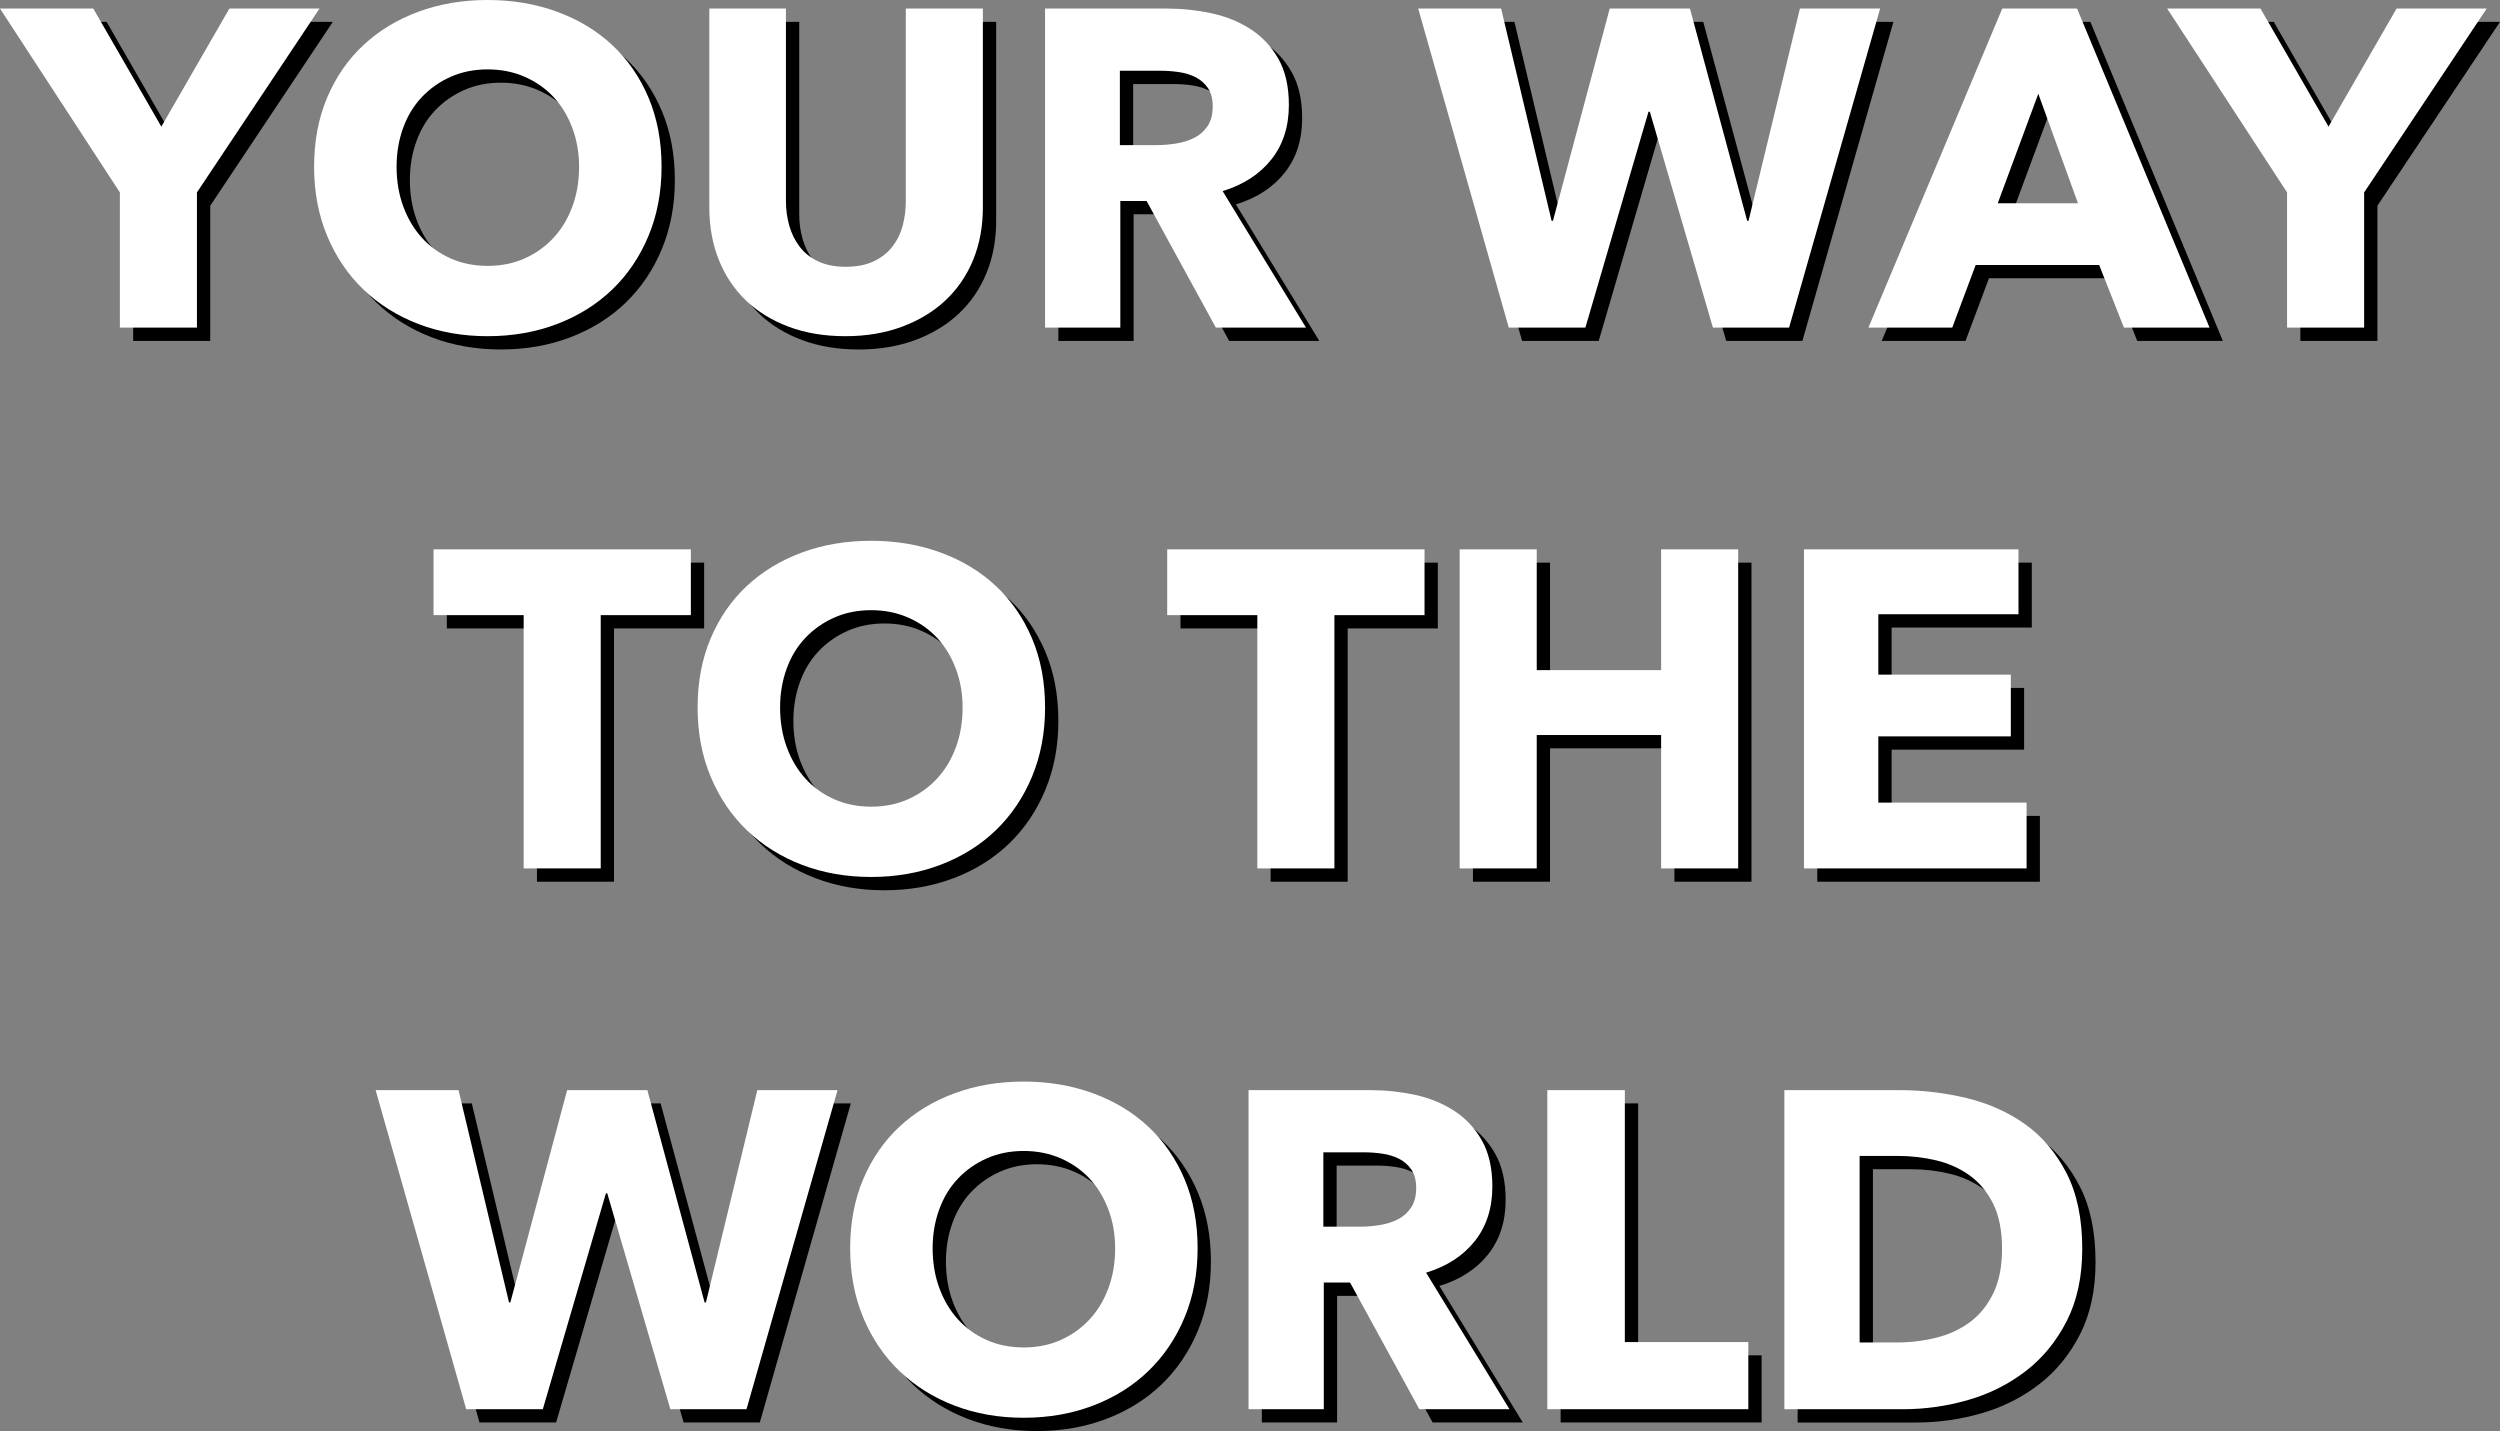
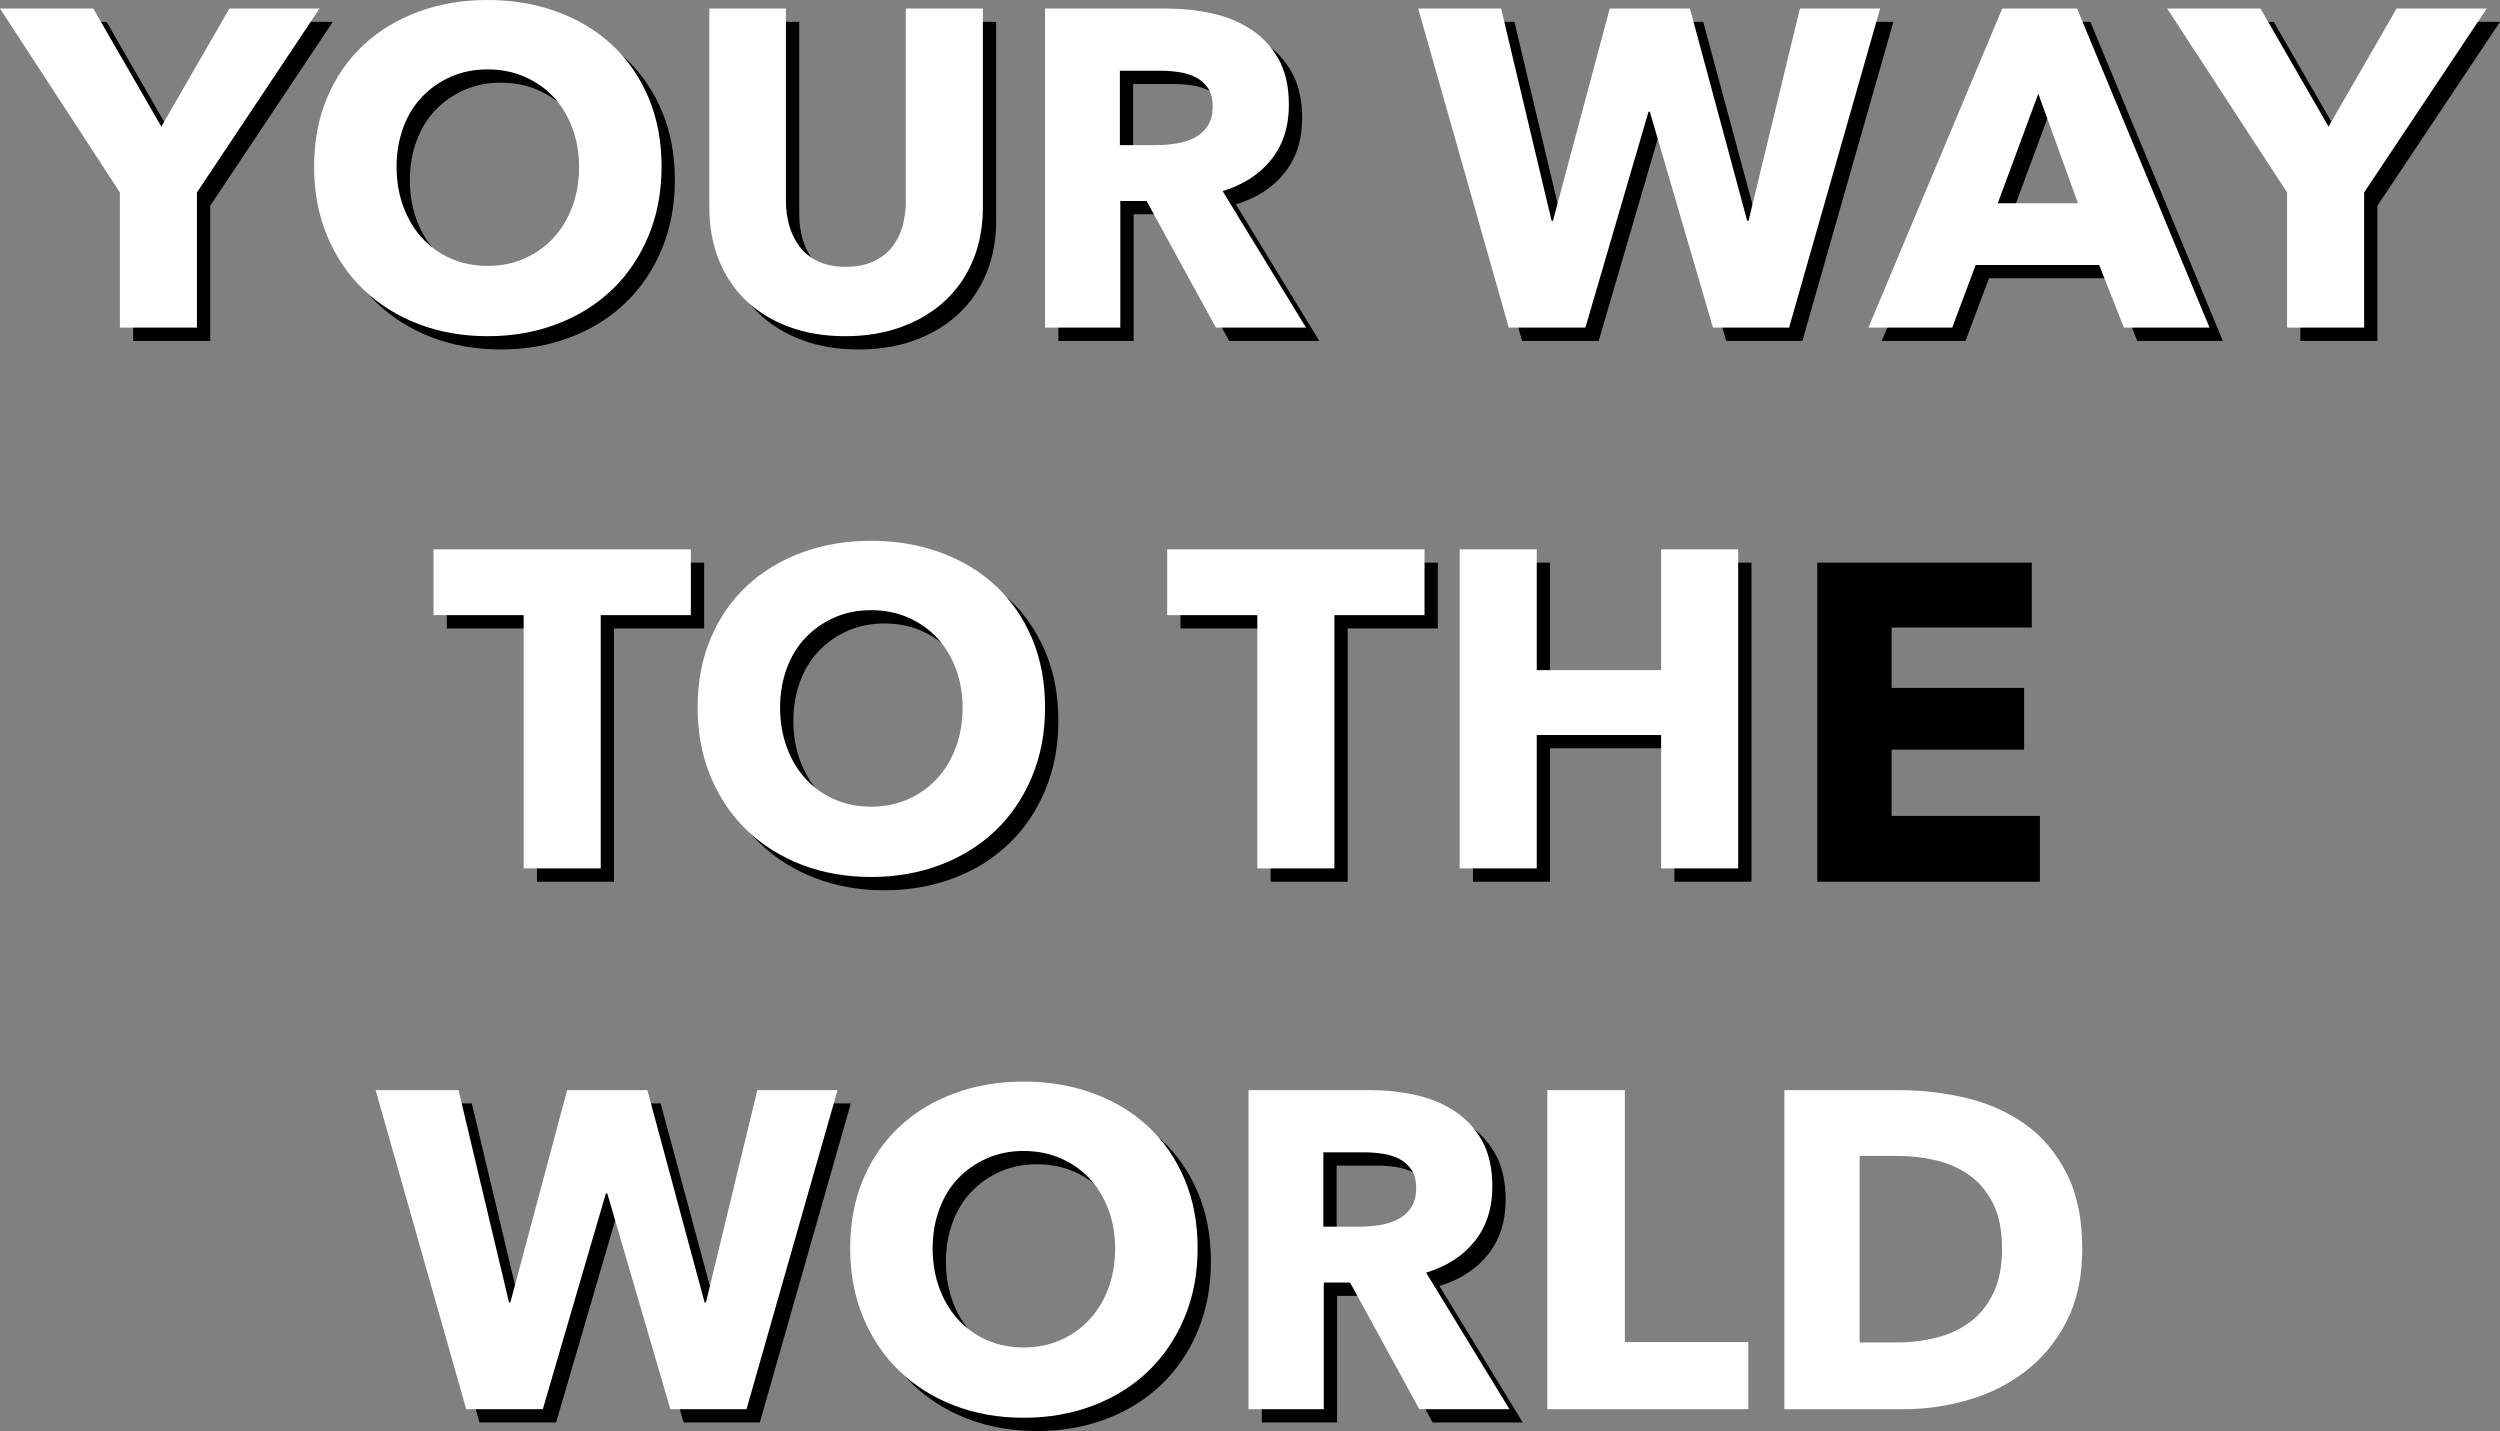
<svg xmlns="http://www.w3.org/2000/svg" role="img" version="1.1" id="Layer_1" x="0px" y="0px" viewBox="0 0 554.747 317.55" style="enable-background:new 0 0 554.747 317.55;" xml:space="preserve">
  <rect x="0" y="0" width="554.747" height="317.55" fill="#808080" stroke="none" />
  <title>Your Way to the World Slogan</title>
  <style type="text/css">
	.st0{fill:#FFFFFF;}
</style>
  <g>
    <path d="M46.65,45.65v30H29.549v-30L2.95,4.85h20.7l15.1,26.2L53.85,4.85h20L46.65,45.65z" />
    <path d="M149.748,39.95c0,5.6-0.967,10.717-2.899,15.35c-1.935,4.634-4.617,8.6-8.05,11.9   c-3.435,3.3-7.518,5.85-12.25,7.65c-4.734,1.8-9.867,2.7-15.4,2.7   c-5.534,0-10.65-0.9-15.35-2.7c-4.7-1.8-8.768-4.35-12.2-7.65   c-3.435-3.3-6.117-7.266-8.05-11.9c-1.935-4.633-2.9-9.75-2.9-15.35   c0-5.666,0.966-10.783,2.9-15.35c1.933-4.566,4.615-8.45,8.05-11.65   c3.433-3.2,7.5-5.666,12.2-7.4c4.699-1.733,9.815-2.6,15.35-2.6   c5.533,0,10.666,0.867,15.4,2.6c4.732,1.734,8.815,4.2,12.25,7.4   c3.433,3.2,6.115,7.084,8.05,11.65C148.782,29.167,149.748,34.284,149.748,39.95z M131.449,39.95   c0-3.065-0.5-5.933-1.5-8.6c-1-2.666-2.384-4.95-4.149-6.85c-1.768-1.9-3.9-3.4-6.4-4.5   s-5.25-1.65-8.25-1.65s-5.734,0.55-8.2,1.65c-2.467,1.1-4.6,2.6-6.399,4.5   c-1.801,1.9-3.185,4.184-4.15,6.85c-0.967,2.667-1.45,5.534-1.45,8.6c0,3.2,0.5,6.15,1.5,8.85   c1,2.7,2.383,5.017,4.15,6.95c1.766,1.934,3.883,3.45,6.35,4.55   c2.466,1.1,5.2,1.65,8.2,1.65s5.732-0.55,8.2-1.65c2.466-1.1,4.6-2.616,6.399-4.55   c1.801-1.933,3.2-4.25,4.2-6.95C130.949,46.1,131.449,43.15,131.449,39.95z" />
    <path d="M218.899,60.6c-1.435,3.5-3.484,6.5-6.15,9c-2.667,2.5-5.885,4.45-9.65,5.85   c-3.767,1.4-7.949,2.1-12.55,2.1c-4.667,0-8.867-0.7-12.6-2.1   c-3.734-1.4-6.9-3.35-9.5-5.85c-2.601-2.5-4.601-5.5-6-9c-1.4-3.5-2.101-7.383-2.101-11.65   V4.85h17v42.7c0,1.935,0.25,3.767,0.75,5.5c0.5,1.734,1.266,3.285,2.301,4.65   c1.032,1.367,2.399,2.45,4.1,3.25c1.7,0.8,3.75,1.2,6.15,1.2c2.399,0,4.449-0.4,6.149-1.2   c1.7-0.8,3.083-1.883,4.15-3.25c1.065-1.365,1.833-2.916,2.3-4.65   c0.466-1.733,0.7-3.565,0.7-5.5V4.85h17.1v44.1C221.048,53.217,220.331,57.1,218.899,60.6z" />
    <path d="M272.748,75.65l-15.372-28.1h-5.828v28.1h-16.7V4.85h27c3.4,0,6.716,0.35,9.95,1.05   c3.232,0.7,6.133,1.884,8.7,3.55c2.565,1.667,4.615,3.867,6.149,6.6   c1.533,2.734,2.301,6.134,2.301,10.2c0,4.8-1.301,8.834-3.9,12.1   c-2.6,3.267-6.2,5.6-10.8,7l18.5,30.3H272.748z M272.048,26.55   c0-1.666-0.354-3.016-1.057-4.05c-0.703-1.033-1.607-1.833-2.712-2.4   c-1.106-0.566-2.346-0.95-3.719-1.15c-1.374-0.2-2.697-0.3-3.969-0.3h-9.144v16.5h8.139   c1.406,0,2.847-0.116,4.322-0.35c1.473-0.233,2.812-0.65,4.019-1.25s2.193-1.465,2.964-2.6   C271.662,29.817,272.048,28.35,272.048,26.55z" />
    <path d="M399.948,75.65h-16.899l-14-47.9h-0.301l-14,47.9h-17l-20.1-70.8h18.4l11.199,47.1   h0.301l12.6-47.1h17.8l12.7,47.1h0.3l11.4-47.1h17.8L399.948,75.65z" />
    <path d="M474.247,75.65l-5.5-13.9h-27.399l-5.2,13.9h-18.601l29.7-70.8h16.601l29.399,70.8   H474.247z M455.247,23.75l-9,24.3h17.8L455.247,23.75z" />
    <path d="M527.547,45.65v30h-17.101v-30l-26.6-40.8h20.7l15.1,26.2l15.101-26.2h20   L527.547,45.65z" />
    <path d="M136.249,139.45v56.2h-17.1v-56.2h-20v-14.6h57.1v14.6H136.249z" />
    <path d="M234.849,159.95c0,5.6-0.967,10.717-2.899,15.35c-1.935,4.634-4.617,8.6-8.05,11.899   c-3.435,3.301-7.518,5.851-12.25,7.65c-4.734,1.8-9.867,2.7-15.4,2.7   c-5.534,0-10.65-0.9-15.35-2.7c-4.7-1.8-8.768-4.35-12.2-7.65   c-3.435-3.3-6.117-7.266-8.05-11.899c-1.935-4.633-2.9-9.75-2.9-15.35   c0-5.666,0.966-10.783,2.9-15.35c1.933-4.566,4.615-8.45,8.05-11.65   c3.433-3.2,7.5-5.666,12.2-7.4c4.699-1.733,9.815-2.6,15.35-2.6   c5.533,0,10.666,0.867,15.4,2.6c4.732,1.734,8.815,4.2,12.25,7.4   c3.433,3.2,6.115,7.084,8.05,11.65C233.882,149.167,234.849,154.284,234.849,159.95z M216.549,159.95   c0-3.065-0.5-5.933-1.5-8.6c-1-2.666-2.384-4.95-4.149-6.85c-1.768-1.9-3.9-3.4-6.4-4.5   s-5.25-1.65-8.25-1.65s-5.734,0.55-8.2,1.65c-2.467,1.1-4.6,2.6-6.399,4.5   c-1.801,1.9-3.185,4.184-4.15,6.85c-0.967,2.667-1.45,5.534-1.45,8.6c0,3.2,0.5,6.15,1.5,8.85   c1,2.7,2.383,5.017,4.15,6.95c1.766,1.934,3.883,3.449,6.35,4.55   c2.466,1.1,5.2,1.649,8.2,1.649s5.732-0.55,8.2-1.649c2.466-1.101,4.6-2.616,6.399-4.55   c1.801-1.933,3.2-4.25,4.2-6.95C216.049,166.1,216.549,163.15,216.549,159.95z" />
    <path d="M299.05,139.45v56.2h-17.1v-56.2h-20v-14.6h57.1v14.6H299.05z" />
    <path d="M371.55,195.649v-29.6h-27.6v29.6h-17.101v-70.799h17.101v26.8h27.6v-26.8h17.1   v70.799H371.55z" />
    <path d="M403.248,195.649v-70.799H450.849v14.4h-31.101v13.4h29.4v13.7h-29.4v14.7h32.9v14.6   H403.248z" />
    <path d="M168.6,315.649h-16.899l-14-47.899h-0.301l-14,47.899h-17l-20.1-70.8h18.4l11.199,47.1   h0.301l12.6-47.1h17.8l12.7,47.1h0.3l11.4-47.1h17.8L168.6,315.649z" />
    <path d="M268.7,279.949c0,5.601-0.967,10.718-2.899,15.351c-1.935,4.634-4.617,8.6-8.05,11.899   c-3.435,3.301-7.518,5.851-12.25,7.65c-4.734,1.8-9.867,2.7-15.4,2.7   c-5.534,0-10.65-0.9-15.35-2.7c-4.7-1.8-8.768-4.35-12.2-7.65   c-3.435-3.3-6.117-7.266-8.05-11.899c-1.935-4.633-2.9-9.75-2.9-15.351   c0-5.665,0.966-10.782,2.9-15.35c1.933-4.565,4.615-8.45,8.05-11.65   c3.433-3.199,7.5-5.665,12.2-7.399c4.699-1.733,9.815-2.601,15.35-2.601   c5.533,0,10.666,0.867,15.4,2.601c4.732,1.734,8.815,4.2,12.25,7.399   c3.433,3.2,6.115,7.085,8.05,11.65C267.733,269.167,268.7,274.284,268.7,279.949z    M250.4,279.949c0-3.065-0.5-5.933-1.5-8.6c-1-2.666-2.384-4.95-4.149-6.85   c-1.768-1.9-3.9-3.4-6.4-4.5c-2.5-1.101-5.25-1.65-8.25-1.65s-5.734,0.55-8.2,1.65   c-2.467,1.1-4.6,2.6-6.399,4.5c-1.801,1.899-3.185,4.184-4.15,6.85   c-0.967,2.667-1.45,5.534-1.45,8.6c0,3.2,0.5,6.15,1.5,8.851s2.383,5.017,4.15,6.95   c1.766,1.934,3.883,3.449,6.35,4.55c2.466,1.1,5.2,1.649,8.2,1.649s5.732-0.55,8.2-1.649   c2.466-1.101,4.6-2.616,6.399-4.55c1.801-1.934,3.2-4.25,4.2-6.95   S250.4,283.149,250.4,279.949z" />
    <path d="M317.9,315.649l-15.372-28.1h-5.828v28.1h-16.7v-70.8h27c3.4,0,6.716,0.35,9.95,1.05   c3.232,0.7,6.133,1.885,8.7,3.55c2.565,1.668,4.615,3.867,6.149,6.601   c1.533,2.734,2.301,6.134,2.301,10.2c0,4.8-1.301,8.834-3.9,12.1   c-2.6,3.268-6.2,5.6-10.8,7l18.5,30.3H317.9z M317.2,266.55   c0-1.666-0.354-3.016-1.057-4.05c-0.703-1.033-1.607-1.833-2.712-2.4   c-1.106-0.565-2.346-0.95-3.719-1.15c-1.374-0.199-2.697-0.3-3.969-0.3h-9.144v16.5h8.139   c1.406,0,2.847-0.115,4.322-0.35c1.473-0.233,2.812-0.65,4.019-1.25   c1.206-0.601,2.193-1.466,2.964-2.601C316.814,269.816,317.2,268.349,317.2,266.55z" />
-     <path d="M346.299,315.649v-70.8h17.2v55.9h27.4v14.899H346.299z" />
-     <path d="M464.998,280.05c0,6.2-1.15,11.55-3.45,16.05s-5.335,8.2-9.101,11.1   c-3.767,2.9-8.017,5.035-12.75,6.4c-4.734,1.367-9.534,2.05-14.399,2.05h-26.4v-70.8h25.601   c5,0,9.933,0.584,14.8,1.75c4.865,1.167,9.2,3.1,13,5.8s6.865,6.317,9.2,10.851   C463.83,267.784,464.998,273.384,464.998,280.05z M447.198,280.05c0-4-0.649-7.315-1.949-9.95   c-1.301-2.633-3.035-4.732-5.2-6.3c-2.167-1.565-4.635-2.683-7.4-3.351   c-2.767-0.665-5.617-1-8.55-1h-8.5v41.4h8.1c3.066,0,6.016-0.35,8.851-1.05   c2.833-0.7,5.333-1.851,7.5-3.45c2.165-1.6,3.899-3.732,5.2-6.4   C446.548,287.284,447.198,283.984,447.198,280.05z" />
  </g>
  <g>
    <path class="st0" d="M43.7,42.7v30H26.6v-30L0,1.9h20.7L35.8,28.1L50.9,1.9h20L43.7,42.7z" />
    <path class="st0" d="M146.799,37c0,5.6-0.967,10.717-2.899,15.35c-1.935,4.634-4.617,8.6-8.05,11.9   c-3.435,3.3-7.518,5.85-12.25,7.65c-4.734,1.8-9.867,2.7-15.4,2.7   c-5.534,0-10.65-0.9-15.35-2.7c-4.7-1.8-8.768-4.35-12.2-7.65   c-3.435-3.3-6.117-7.266-8.05-11.9c-1.935-4.633-2.9-9.75-2.9-15.35   c0-5.666,0.966-10.783,2.9-15.35c1.933-4.566,4.615-8.45,8.05-11.65   c3.433-3.2,7.5-5.666,12.2-7.4C97.549,0.867,102.665,0,108.199,0c5.533,0,10.666,0.867,15.4,2.6   c4.732,1.734,8.815,4.2,12.25,7.4c3.433,3.2,6.115,7.084,8.05,11.65   C145.832,26.217,146.799,31.334,146.799,37z M128.499,37c0-3.065-0.5-5.933-1.5-8.6   c-1-2.666-2.384-4.95-4.149-6.85c-1.768-1.9-3.9-3.4-6.4-4.5s-5.25-1.65-8.25-1.65   s-5.734,0.55-8.2,1.65c-2.467,1.1-4.6,2.6-6.399,4.5c-1.801,1.9-3.185,4.184-4.15,6.85   c-0.967,2.667-1.45,5.534-1.45,8.6c0,3.2,0.5,6.15,1.5,8.85c1,2.7,2.383,5.017,4.15,6.95   c1.766,1.934,3.883,3.45,6.35,4.55c2.466,1.1,5.2,1.65,8.2,1.65s5.732-0.55,8.2-1.65   c2.466-1.1,4.6-2.616,6.399-4.55c1.801-1.933,3.2-4.25,4.2-6.95   C127.999,43.15,128.499,40.2,128.499,37z" />
    <path class="st0" d="M215.949,57.65c-1.435,3.5-3.484,6.5-6.15,9c-2.667,2.5-5.885,4.45-9.65,5.85   c-3.767,1.4-7.949,2.1-12.55,2.1c-4.667,0-8.867-0.7-12.6-2.1   c-3.734-1.4-6.9-3.35-9.5-5.85c-2.601-2.5-4.601-5.5-6-9c-1.4-3.5-2.101-7.383-2.101-11.65   V1.9h17V44.6c0,1.935,0.25,3.767,0.75,5.5c0.5,1.734,1.266,3.285,2.301,4.65   c1.032,1.367,2.399,2.45,4.1,3.25c1.7,0.8,3.75,1.2,6.15,1.2c2.399,0,4.449-0.4,6.149-1.2   c1.7-0.8,3.083-1.883,4.15-3.25c1.065-1.365,1.833-2.916,2.3-4.65   c0.466-1.733,0.7-3.565,0.7-5.5V1.9h17.1V46C218.099,50.268,217.382,54.15,215.949,57.65z" />
    <path class="st0" d="M269.799,72.7l-15.372-28.1h-5.828v28.1h-16.7V1.9h27   c3.4,0,6.716,0.35,9.95,1.05c3.232,0.7,6.133,1.884,8.7,3.55   c2.565,1.667,4.615,3.867,6.149,6.6c1.533,2.734,2.301,6.134,2.301,10.2   c0,4.8-1.301,8.834-3.9,12.1c-2.6,3.267-6.2,5.6-10.8,7l18.5,30.3H269.799z M269.099,23.6   c0-1.666-0.354-3.016-1.057-4.05c-0.703-1.033-1.607-1.833-2.712-2.4   c-1.106-0.566-2.346-0.95-3.719-1.15c-1.374-0.2-2.697-0.3-3.969-0.3h-9.144v16.5h8.139   c1.406,0,2.847-0.116,4.322-0.35c1.473-0.233,2.812-0.65,4.019-1.25s2.193-1.465,2.964-2.6   C268.713,26.867,269.099,25.4,269.099,23.6z" />
    <path class="st0" d="M396.998,72.7h-16.899l-14-47.9h-0.301l-14,47.9h-17l-20.1-70.8h18.4L344.298,49   h0.301l12.6-47.1h17.8L387.698,49h0.3l11.4-47.1h17.8L396.998,72.7z" />
    <path class="st0" d="M471.298,72.7l-5.5-13.9h-27.399l-5.2,13.9h-18.601l29.7-70.8h16.601   l29.399,70.8H471.298z M452.298,20.8l-9,24.3h17.8L452.298,20.8z" />
    <path class="st0" d="M524.598,42.7v30h-17.101v-30l-26.6-40.8h20.7l15.1,26.2l15.101-26.2h20   L524.598,42.7z" />
    <path class="st0" d="M133.3,136.5v56.2h-17.1V136.5h-20v-14.6h57.1V136.5H133.3z" />
    <path class="st0" d="M231.899,157c0,5.6-0.967,10.717-2.899,15.35c-1.935,4.634-4.617,8.6-8.05,11.899   c-3.435,3.301-7.518,5.851-12.25,7.65c-4.734,1.8-9.867,2.7-15.4,2.7   c-5.534,0-10.65-0.9-15.35-2.7c-4.7-1.8-8.768-4.35-12.2-7.65   c-3.435-3.3-6.117-7.266-8.05-11.899c-1.935-4.633-2.9-9.75-2.9-15.35   c0-5.666,0.966-10.783,2.9-15.35c1.933-4.566,4.615-8.45,8.05-11.65   c3.433-3.2,7.5-5.666,12.2-7.4c4.699-1.733,9.815-2.6,15.35-2.6   c5.533,0,10.666,0.867,15.4,2.6c4.732,1.734,8.815,4.2,12.25,7.4   c3.433,3.2,6.115,7.084,8.05,11.65C230.933,146.217,231.899,151.334,231.899,157z M213.6,157   c0-3.065-0.5-5.933-1.5-8.6c-1-2.666-2.384-4.95-4.149-6.85c-1.768-1.9-3.9-3.4-6.4-4.5   s-5.25-1.65-8.25-1.65s-5.734,0.55-8.2,1.65c-2.467,1.1-4.6,2.6-6.399,4.5   c-1.801,1.9-3.185,4.184-4.15,6.85c-0.967,2.667-1.45,5.534-1.45,8.6c0,3.2,0.5,6.15,1.5,8.85   c1,2.7,2.383,5.017,4.15,6.95c1.766,1.934,3.883,3.449,6.35,4.55   c2.466,1.1,5.2,1.649,8.2,1.649s5.732-0.55,8.2-1.649c2.466-1.101,4.6-2.616,6.399-4.55   c1.801-1.933,3.2-4.25,4.2-6.95C213.1,163.15,213.6,160.2,213.6,157z" />
    <path class="st0" d="M296.101,136.5v56.2h-17.1V136.5h-20v-14.6h57.1V136.5H296.101z" />
    <path class="st0" d="M368.601,192.7V163.1h-27.6v29.6h-17.101v-70.799h17.101v26.8h27.6v-26.8   h17.1v70.799H368.601z" />
-     <path class="st0" d="M400.299,192.7v-70.799h47.601v14.4h-31.101v13.4h29.4v13.7h-29.4v14.7   h32.9v14.6H400.299z" />
    <path class="st0" d="M165.65,312.7h-16.899l-14-47.899h-0.301l-14,47.899h-17l-20.1-70.8h18.4   l11.199,47.1h0.301l12.6-47.1h17.8l12.7,47.1h0.3l11.4-47.1h17.8L165.65,312.7z" />
    <path class="st0" d="M265.75,277c0,5.601-0.967,10.718-2.899,15.351   c-1.935,4.634-4.617,8.6-8.05,11.899c-3.435,3.301-7.518,5.851-12.25,7.65   c-4.734,1.8-9.867,2.7-15.4,2.7c-5.534,0-10.65-0.9-15.35-2.7   c-4.7-1.8-8.768-4.35-12.2-7.65c-3.435-3.3-6.117-7.266-8.05-11.899   c-1.935-4.633-2.9-9.75-2.9-15.351c0-5.665,0.966-10.782,2.9-15.35   c1.933-4.565,4.615-8.45,8.05-11.65c3.433-3.199,7.5-5.665,12.2-7.399   c4.699-1.733,9.815-2.601,15.35-2.601c5.533,0,10.666,0.867,15.4,2.601   c4.732,1.734,8.815,4.2,12.25,7.399c3.433,3.2,6.115,7.085,8.05,11.65   C264.783,266.217,265.75,271.334,265.75,277z M247.45,277c0-3.065-0.5-5.933-1.5-8.6   c-1-2.666-2.384-4.95-4.149-6.85c-1.768-1.9-3.9-3.4-6.4-4.5c-2.5-1.101-5.25-1.65-8.25-1.65   s-5.734,0.55-8.2,1.65c-2.467,1.1-4.6,2.6-6.399,4.5c-1.801,1.899-3.185,4.184-4.15,6.85   c-0.967,2.667-1.45,5.534-1.45,8.6c0,3.2,0.5,6.15,1.5,8.851s2.383,5.017,4.15,6.95   c1.766,1.934,3.883,3.449,6.35,4.55c2.466,1.1,5.2,1.649,8.2,1.649s5.732-0.55,8.2-1.649   c2.466-1.101,4.6-2.616,6.399-4.55c1.801-1.934,3.2-4.25,4.2-6.95   S247.45,280.2,247.45,277z" />
    <path class="st0" d="M314.95,312.7l-15.372-28.1H293.75v28.1h-16.7v-70.8h27   c3.4,0,6.716,0.35,9.95,1.05c3.232,0.7,6.133,1.885,8.7,3.55   c2.565,1.668,4.615,3.867,6.149,6.601c1.533,2.734,2.301,6.134,2.301,10.2   c0,4.8-1.301,8.834-3.9,12.1c-2.6,3.268-6.2,5.6-10.8,7l18.5,30.3H314.95z M314.25,263.6   c0-1.666-0.354-3.016-1.057-4.05c-0.703-1.033-1.607-1.833-2.712-2.4   c-1.106-0.565-2.346-0.95-3.719-1.15c-1.374-0.199-2.697-0.3-3.969-0.3h-9.144v16.5h8.139   c1.406,0,2.847-0.115,4.322-0.35c1.473-0.233,2.812-0.65,4.019-1.25   c1.206-0.601,2.193-1.466,2.964-2.601C313.864,266.867,314.25,265.4,314.25,263.6z" />
    <path class="st0" d="M343.35,312.7v-70.8h17.2v55.9h27.4v14.899H343.35z" />
    <path class="st0" d="M462.049,277.1c0,6.2-1.15,11.55-3.45,16.05s-5.335,8.2-9.101,11.1   c-3.767,2.9-8.017,5.035-12.75,6.4c-4.734,1.367-9.534,2.05-14.399,2.05h-26.4v-70.8h25.601   c5,0,9.933,0.584,14.8,1.75c4.865,1.167,9.2,3.1,13,5.8s6.865,6.317,9.2,10.851   C460.881,264.834,462.049,270.434,462.049,277.1z M444.248,277.1c0-4-0.649-7.315-1.949-9.95   c-1.301-2.633-3.035-4.732-5.2-6.3c-2.167-1.565-4.635-2.683-7.4-3.351   c-2.767-0.665-5.617-1-8.55-1h-8.5v41.4h8.1c3.066,0,6.016-0.35,8.851-1.05   c2.833-0.7,5.333-1.851,7.5-3.45c2.165-1.6,3.899-3.732,5.2-6.4   C443.599,284.334,444.248,281.035,444.248,277.1z" />
  </g>
</svg>